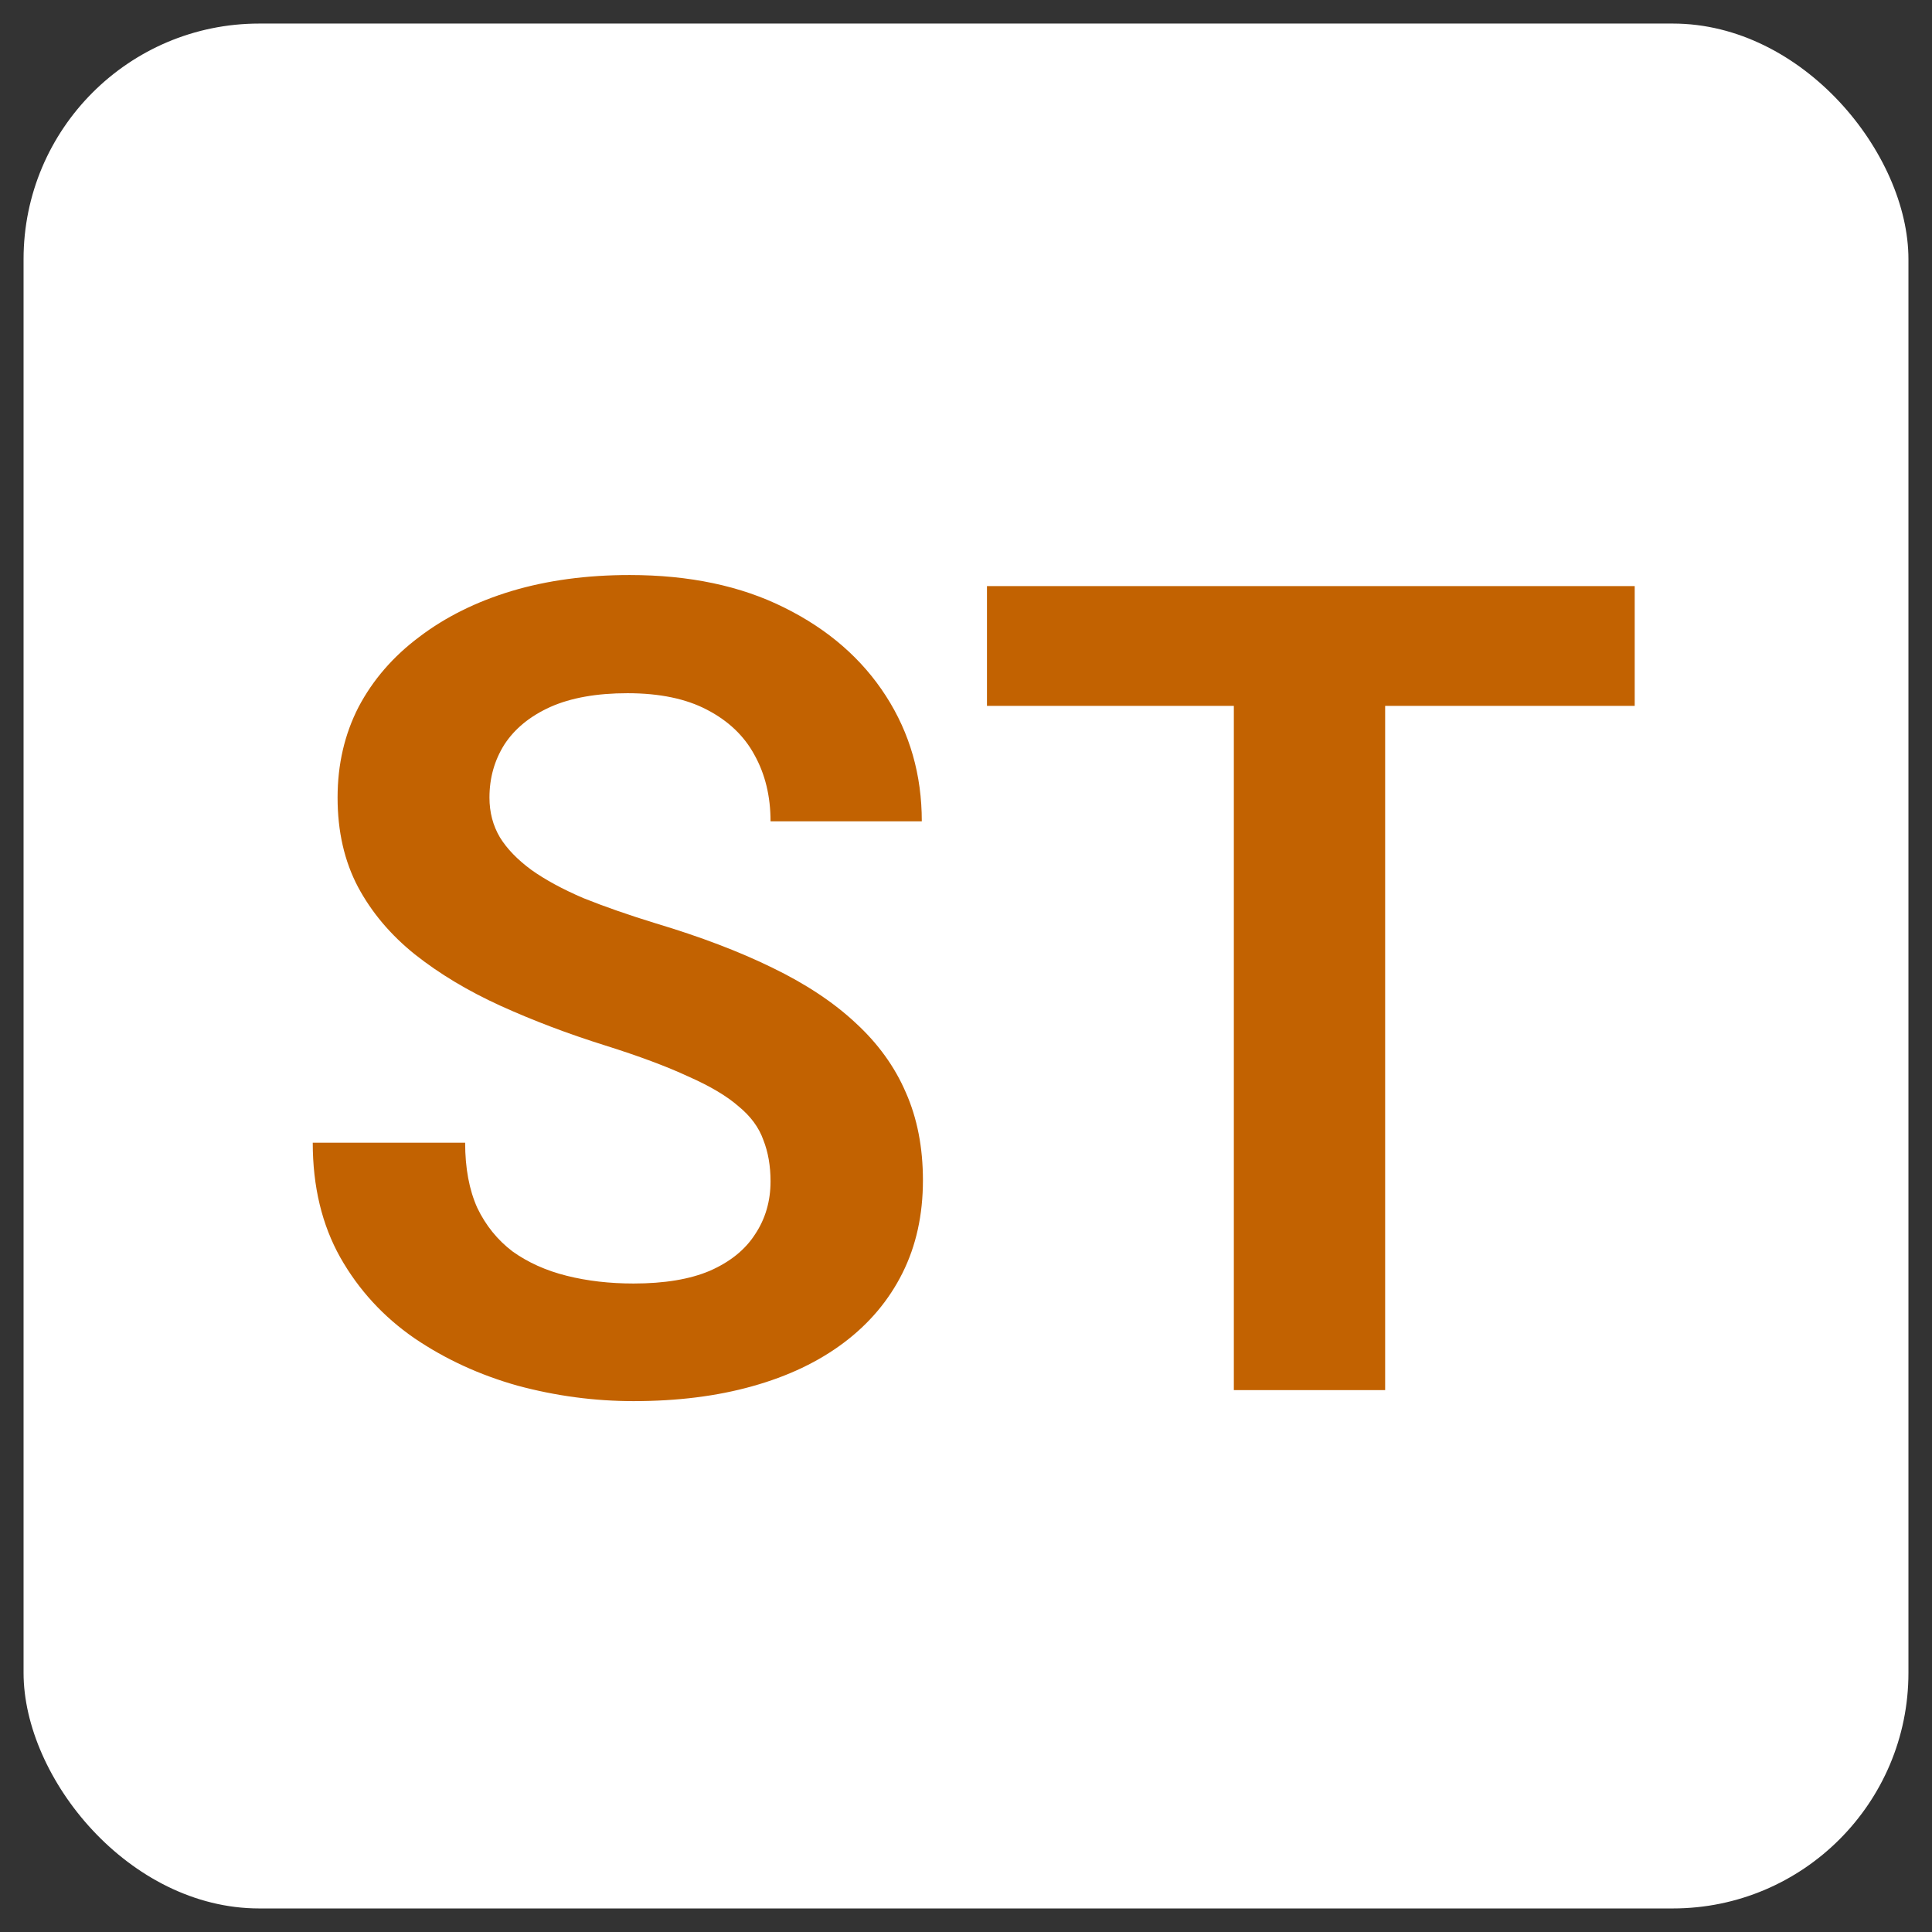
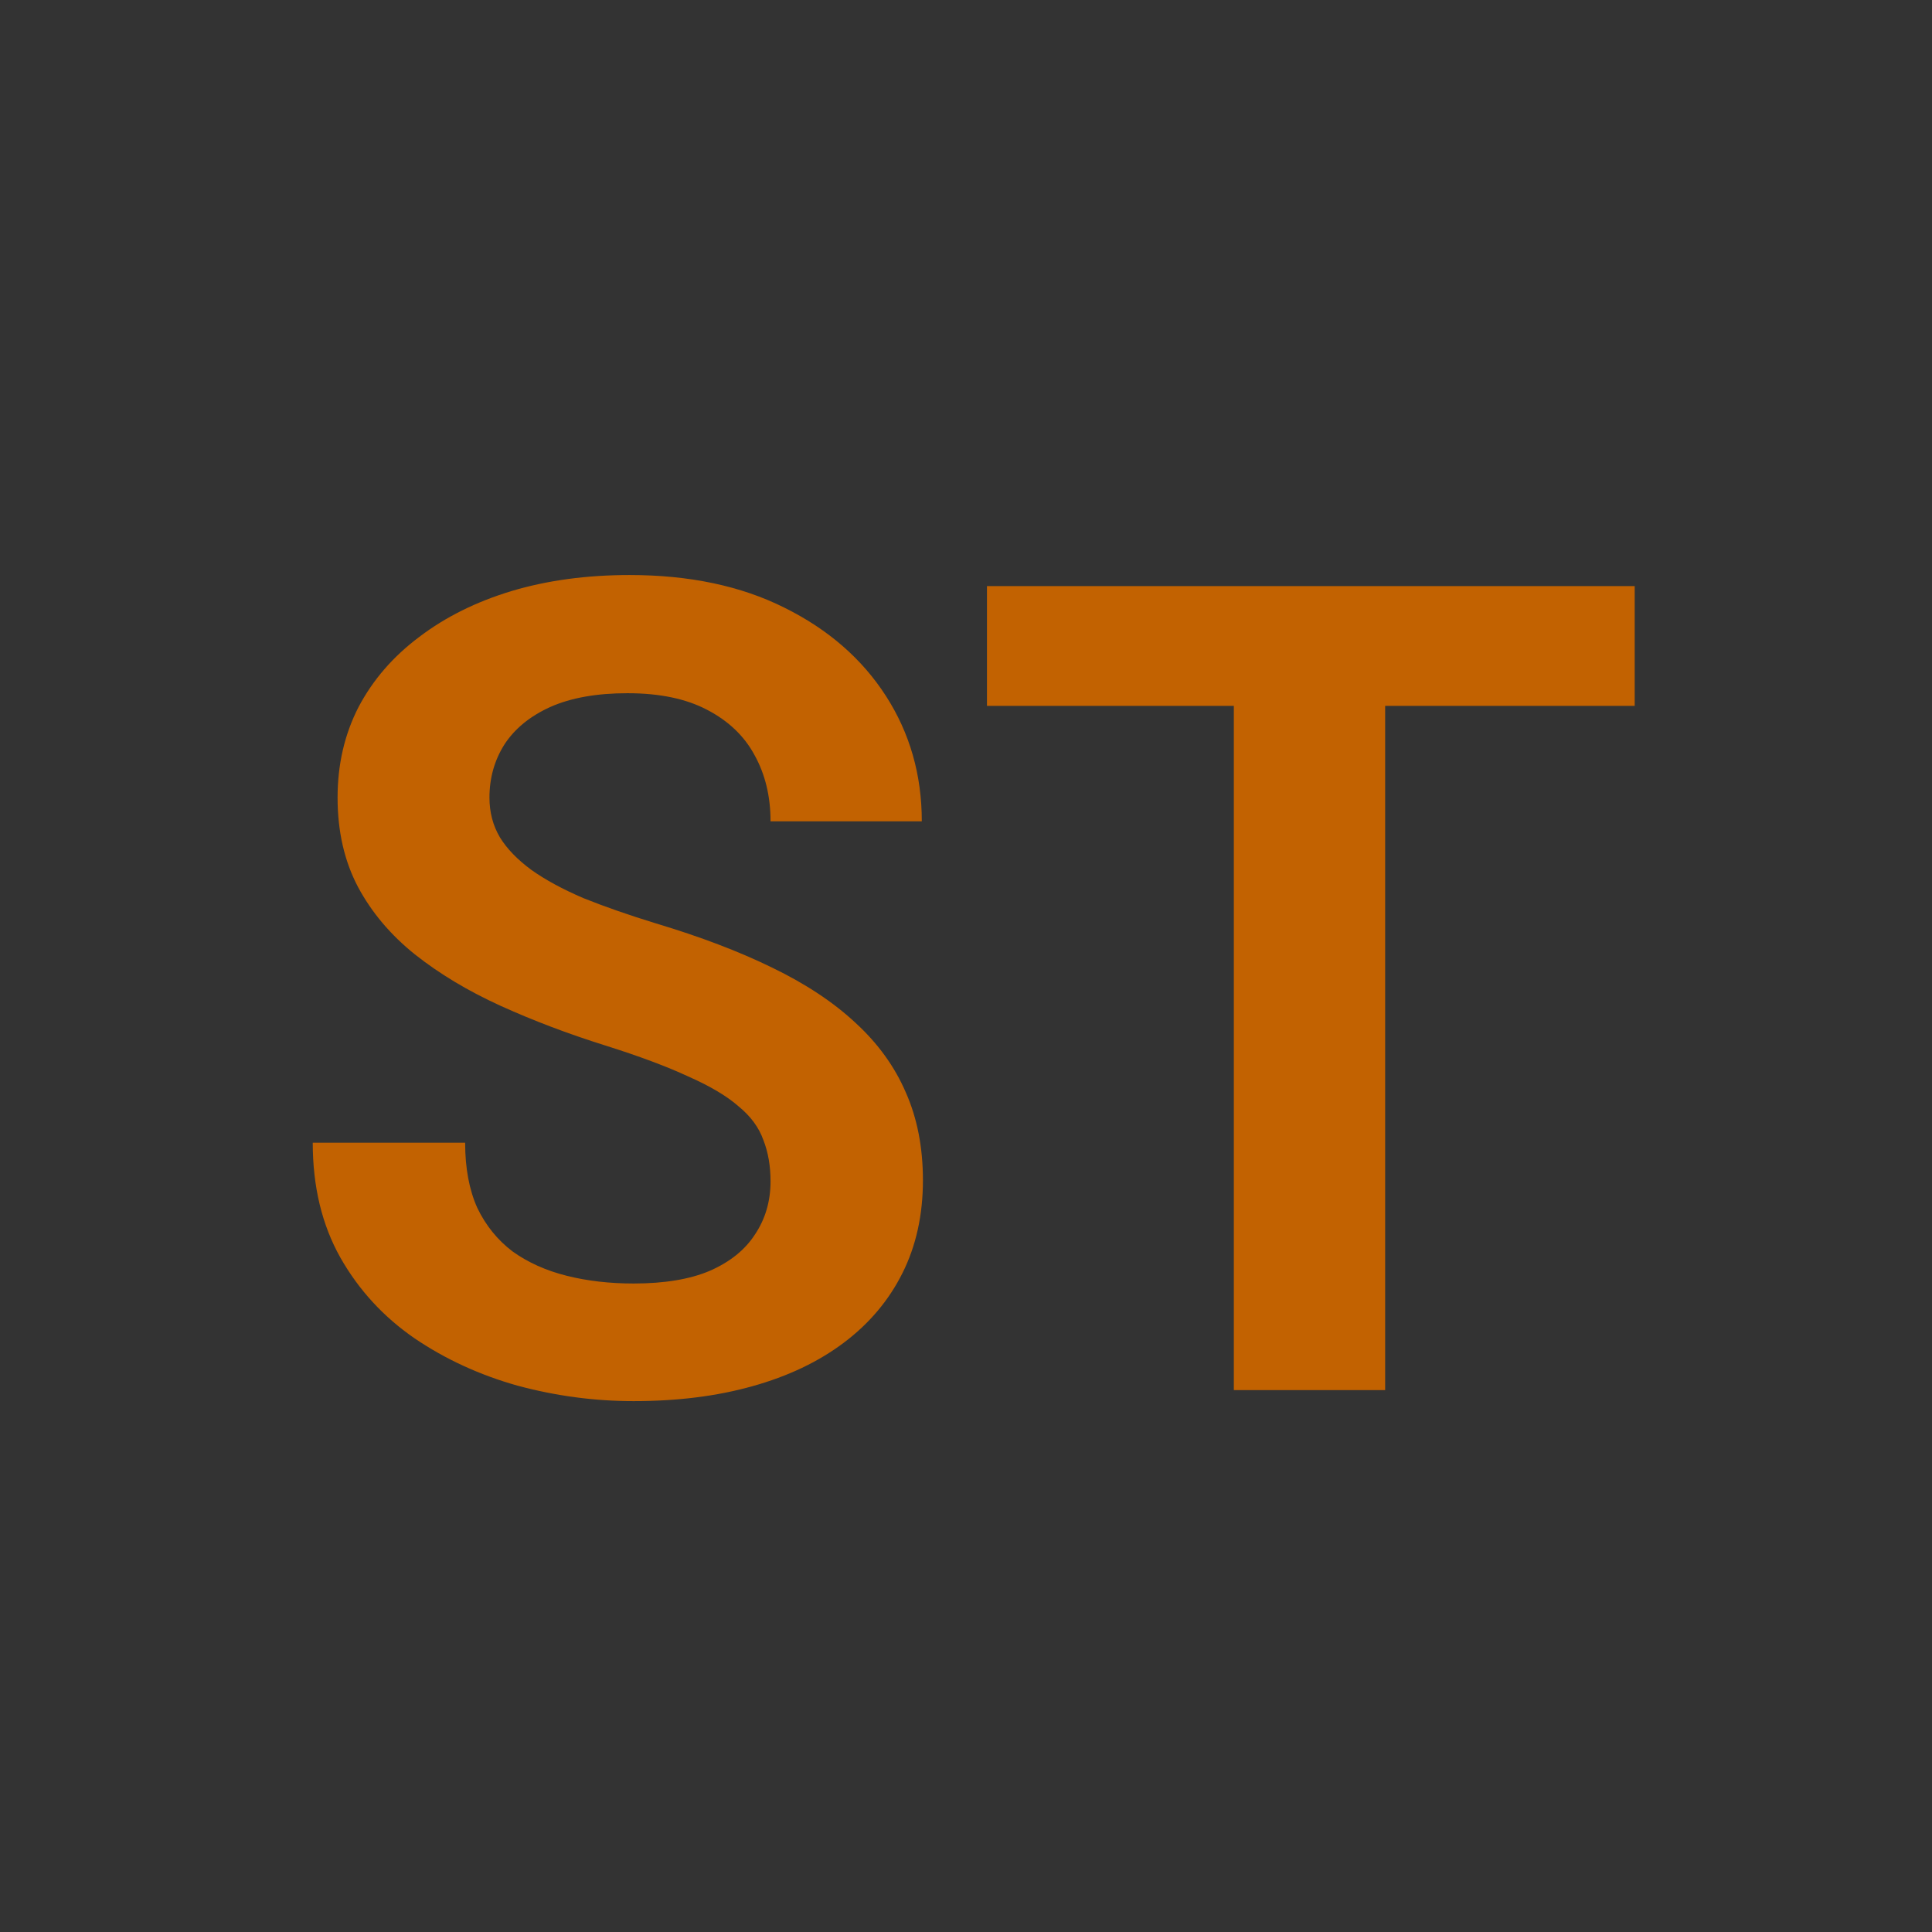
<svg xmlns="http://www.w3.org/2000/svg" width="41" height="41" viewBox="0 0 41 41" fill="none">
  <rect x="0" y="0" width="41" height="41" fill="#333333" stroke="none" />
-   <rect x="0.5" y="0.5" width="40" height="40" rx="5" fill="white" />
  <path d="M16.352 25.07C16.352 24.742 16.301 24.449 16.199 24.191C16.105 23.926 15.93 23.688 15.672 23.477C15.422 23.258 15.066 23.047 14.605 22.844C14.152 22.633 13.566 22.414 12.848 22.188C12.051 21.938 11.309 21.656 10.621 21.344C9.934 21.031 9.328 20.668 8.805 20.254C8.289 19.84 7.887 19.363 7.598 18.824C7.309 18.277 7.164 17.645 7.164 16.926C7.164 16.223 7.312 15.582 7.609 15.004C7.914 14.426 8.344 13.93 8.898 13.516C9.453 13.094 10.105 12.77 10.855 12.543C11.613 12.316 12.449 12.203 13.363 12.203C14.629 12.203 15.723 12.434 16.645 12.895C17.574 13.355 18.293 13.98 18.801 14.77C19.309 15.559 19.562 16.445 19.562 17.43H16.352C16.352 16.898 16.238 16.43 16.012 16.023C15.793 15.617 15.457 15.297 15.004 15.062C14.559 14.828 13.996 14.711 13.316 14.711C12.66 14.711 12.113 14.809 11.676 15.004C11.246 15.199 10.922 15.465 10.703 15.801C10.492 16.137 10.387 16.512 10.387 16.926C10.387 17.238 10.461 17.52 10.609 17.77C10.758 18.012 10.98 18.242 11.277 18.461C11.574 18.672 11.941 18.871 12.379 19.059C12.824 19.238 13.34 19.418 13.926 19.598C14.863 19.879 15.684 20.191 16.387 20.535C17.098 20.879 17.688 21.27 18.156 21.707C18.633 22.145 18.988 22.637 19.223 23.184C19.465 23.73 19.586 24.352 19.586 25.047C19.586 25.781 19.441 26.438 19.152 27.016C18.863 27.594 18.449 28.086 17.91 28.492C17.371 28.898 16.723 29.207 15.965 29.418C15.215 29.629 14.375 29.734 13.445 29.734C12.617 29.734 11.797 29.625 10.984 29.406C10.18 29.18 9.449 28.844 8.793 28.398C8.137 27.945 7.613 27.375 7.223 26.688C6.832 25.992 6.637 25.18 6.637 24.25H9.871C9.871 24.789 9.957 25.25 10.129 25.633C10.309 26.008 10.559 26.316 10.879 26.559C11.207 26.793 11.59 26.965 12.027 27.074C12.465 27.184 12.938 27.238 13.445 27.238C14.102 27.238 14.641 27.148 15.062 26.969C15.492 26.781 15.812 26.523 16.023 26.195C16.242 25.867 16.352 25.492 16.352 25.07ZM29.395 12.438V29.5H26.184V12.438H29.395ZM34.691 12.438V14.98H20.945V12.438H34.691Z" fill="#C26201" />
</svg>